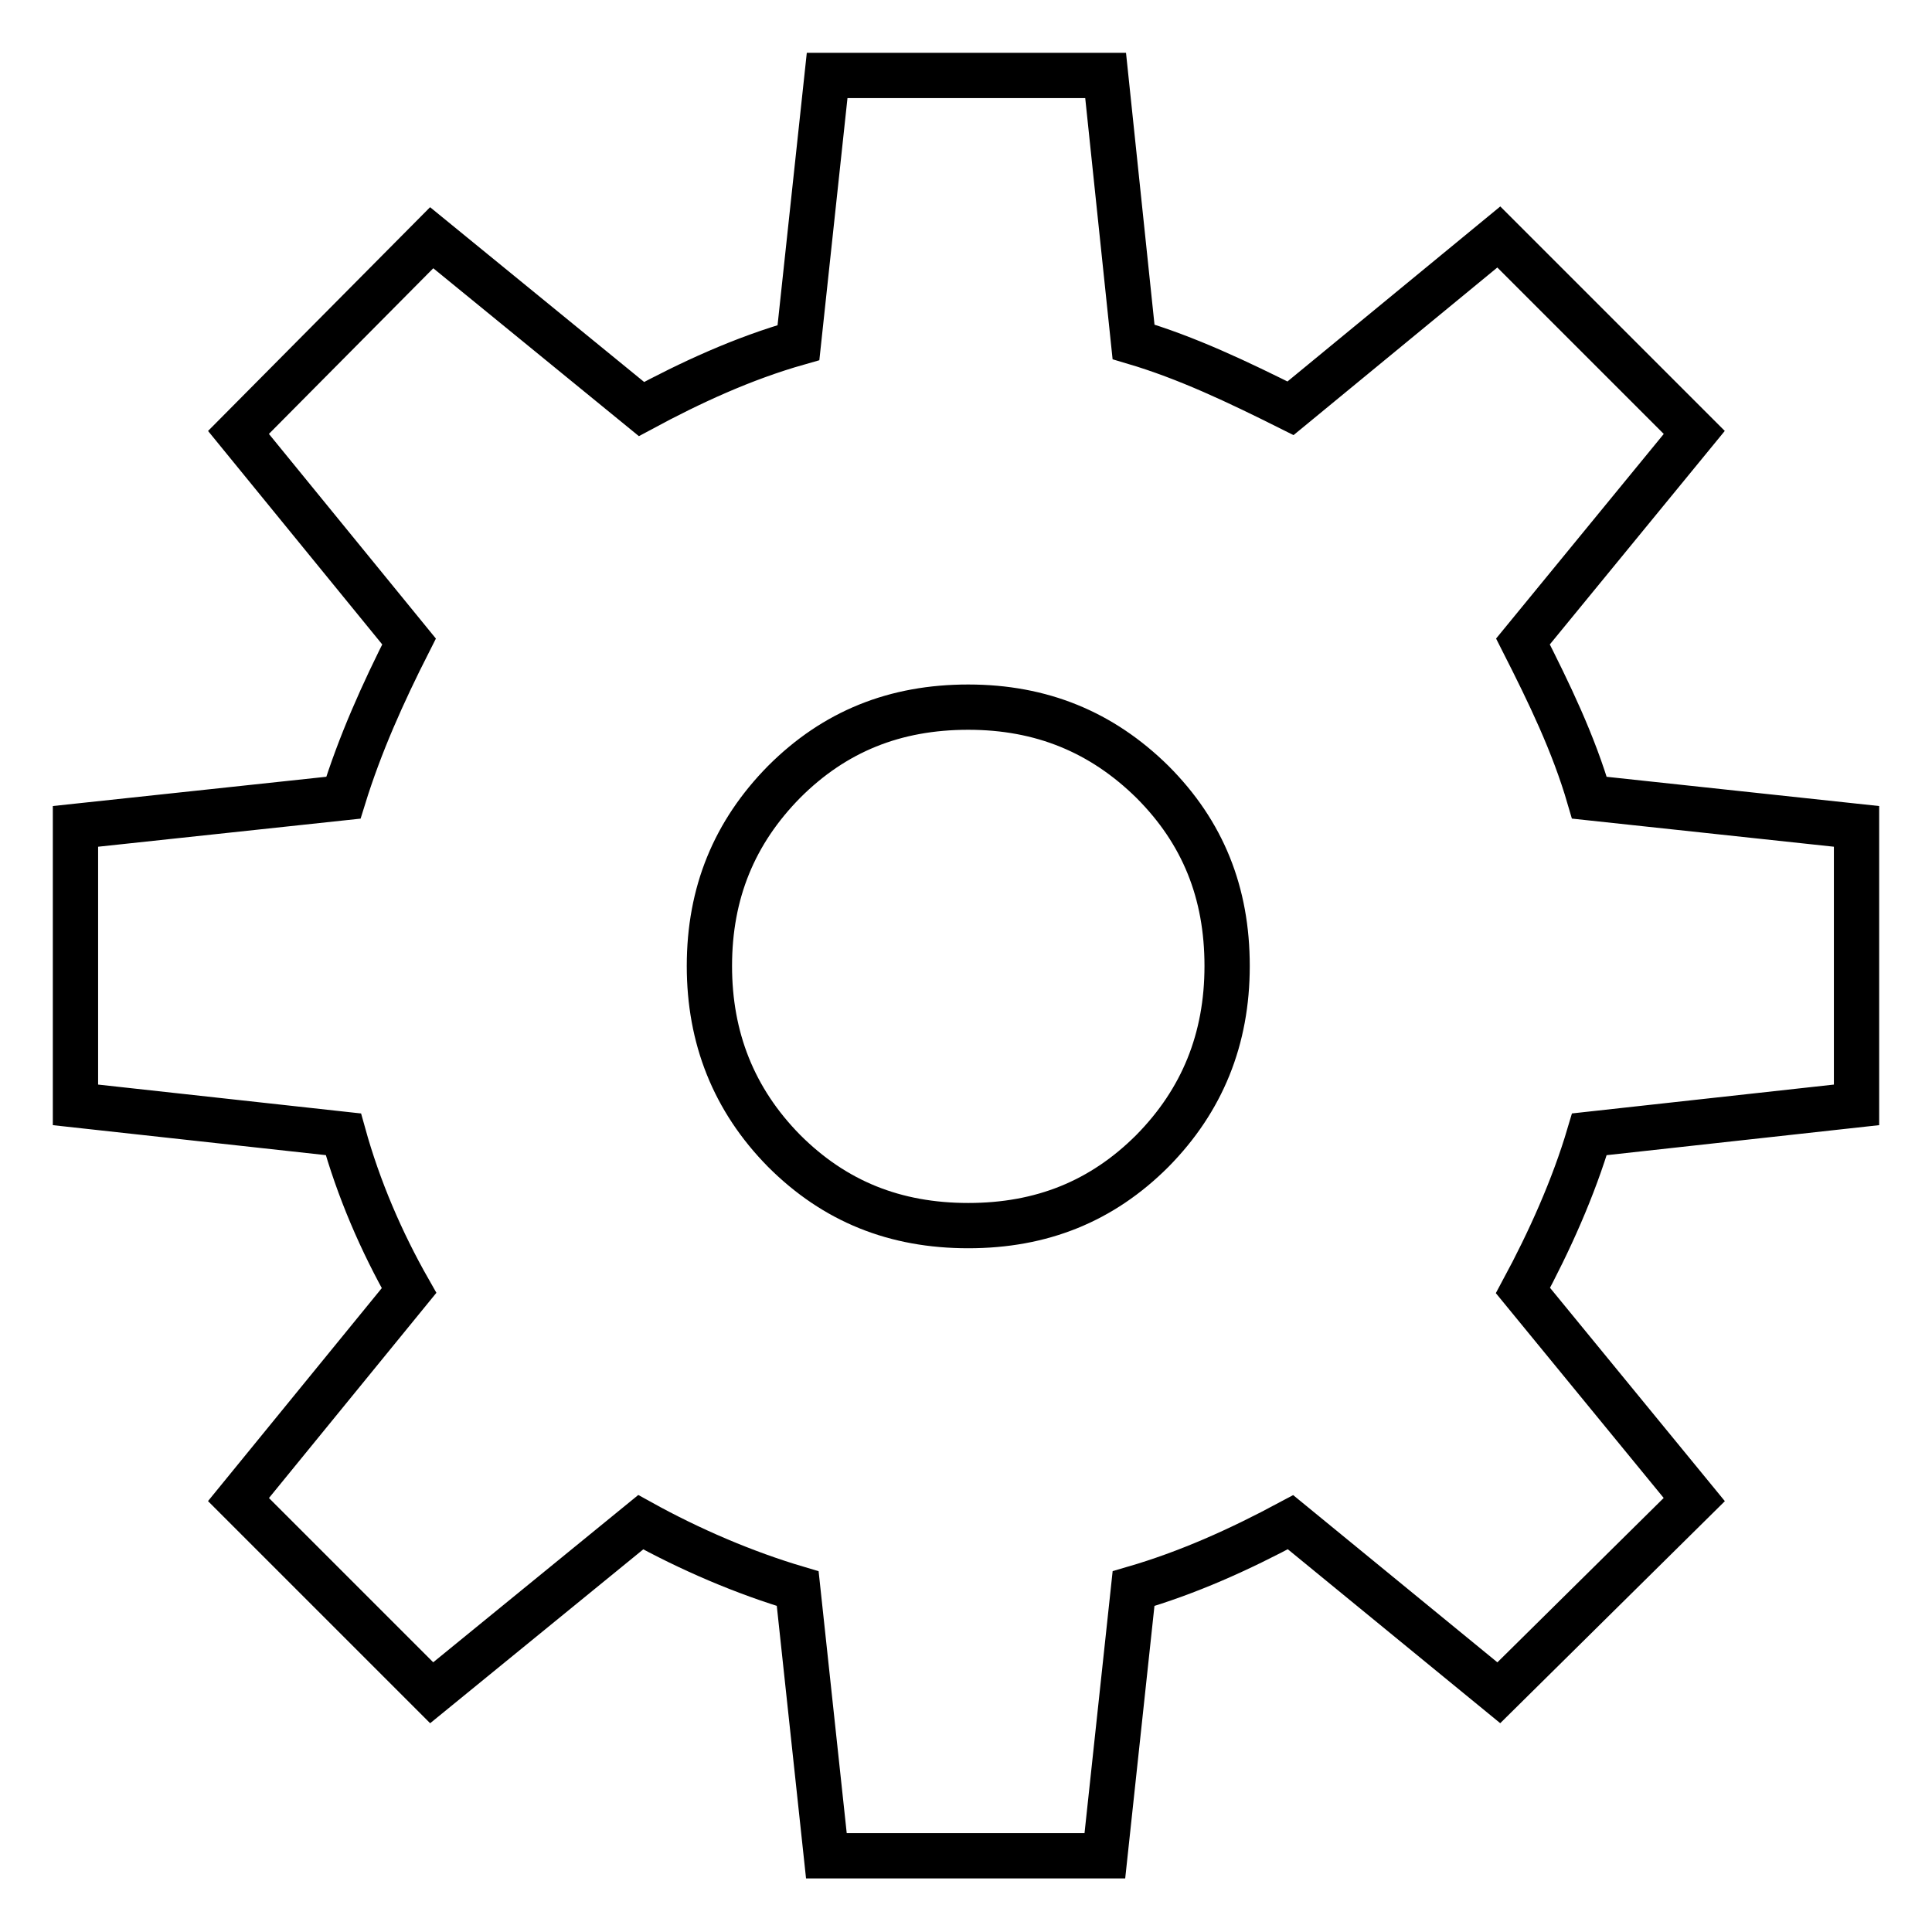
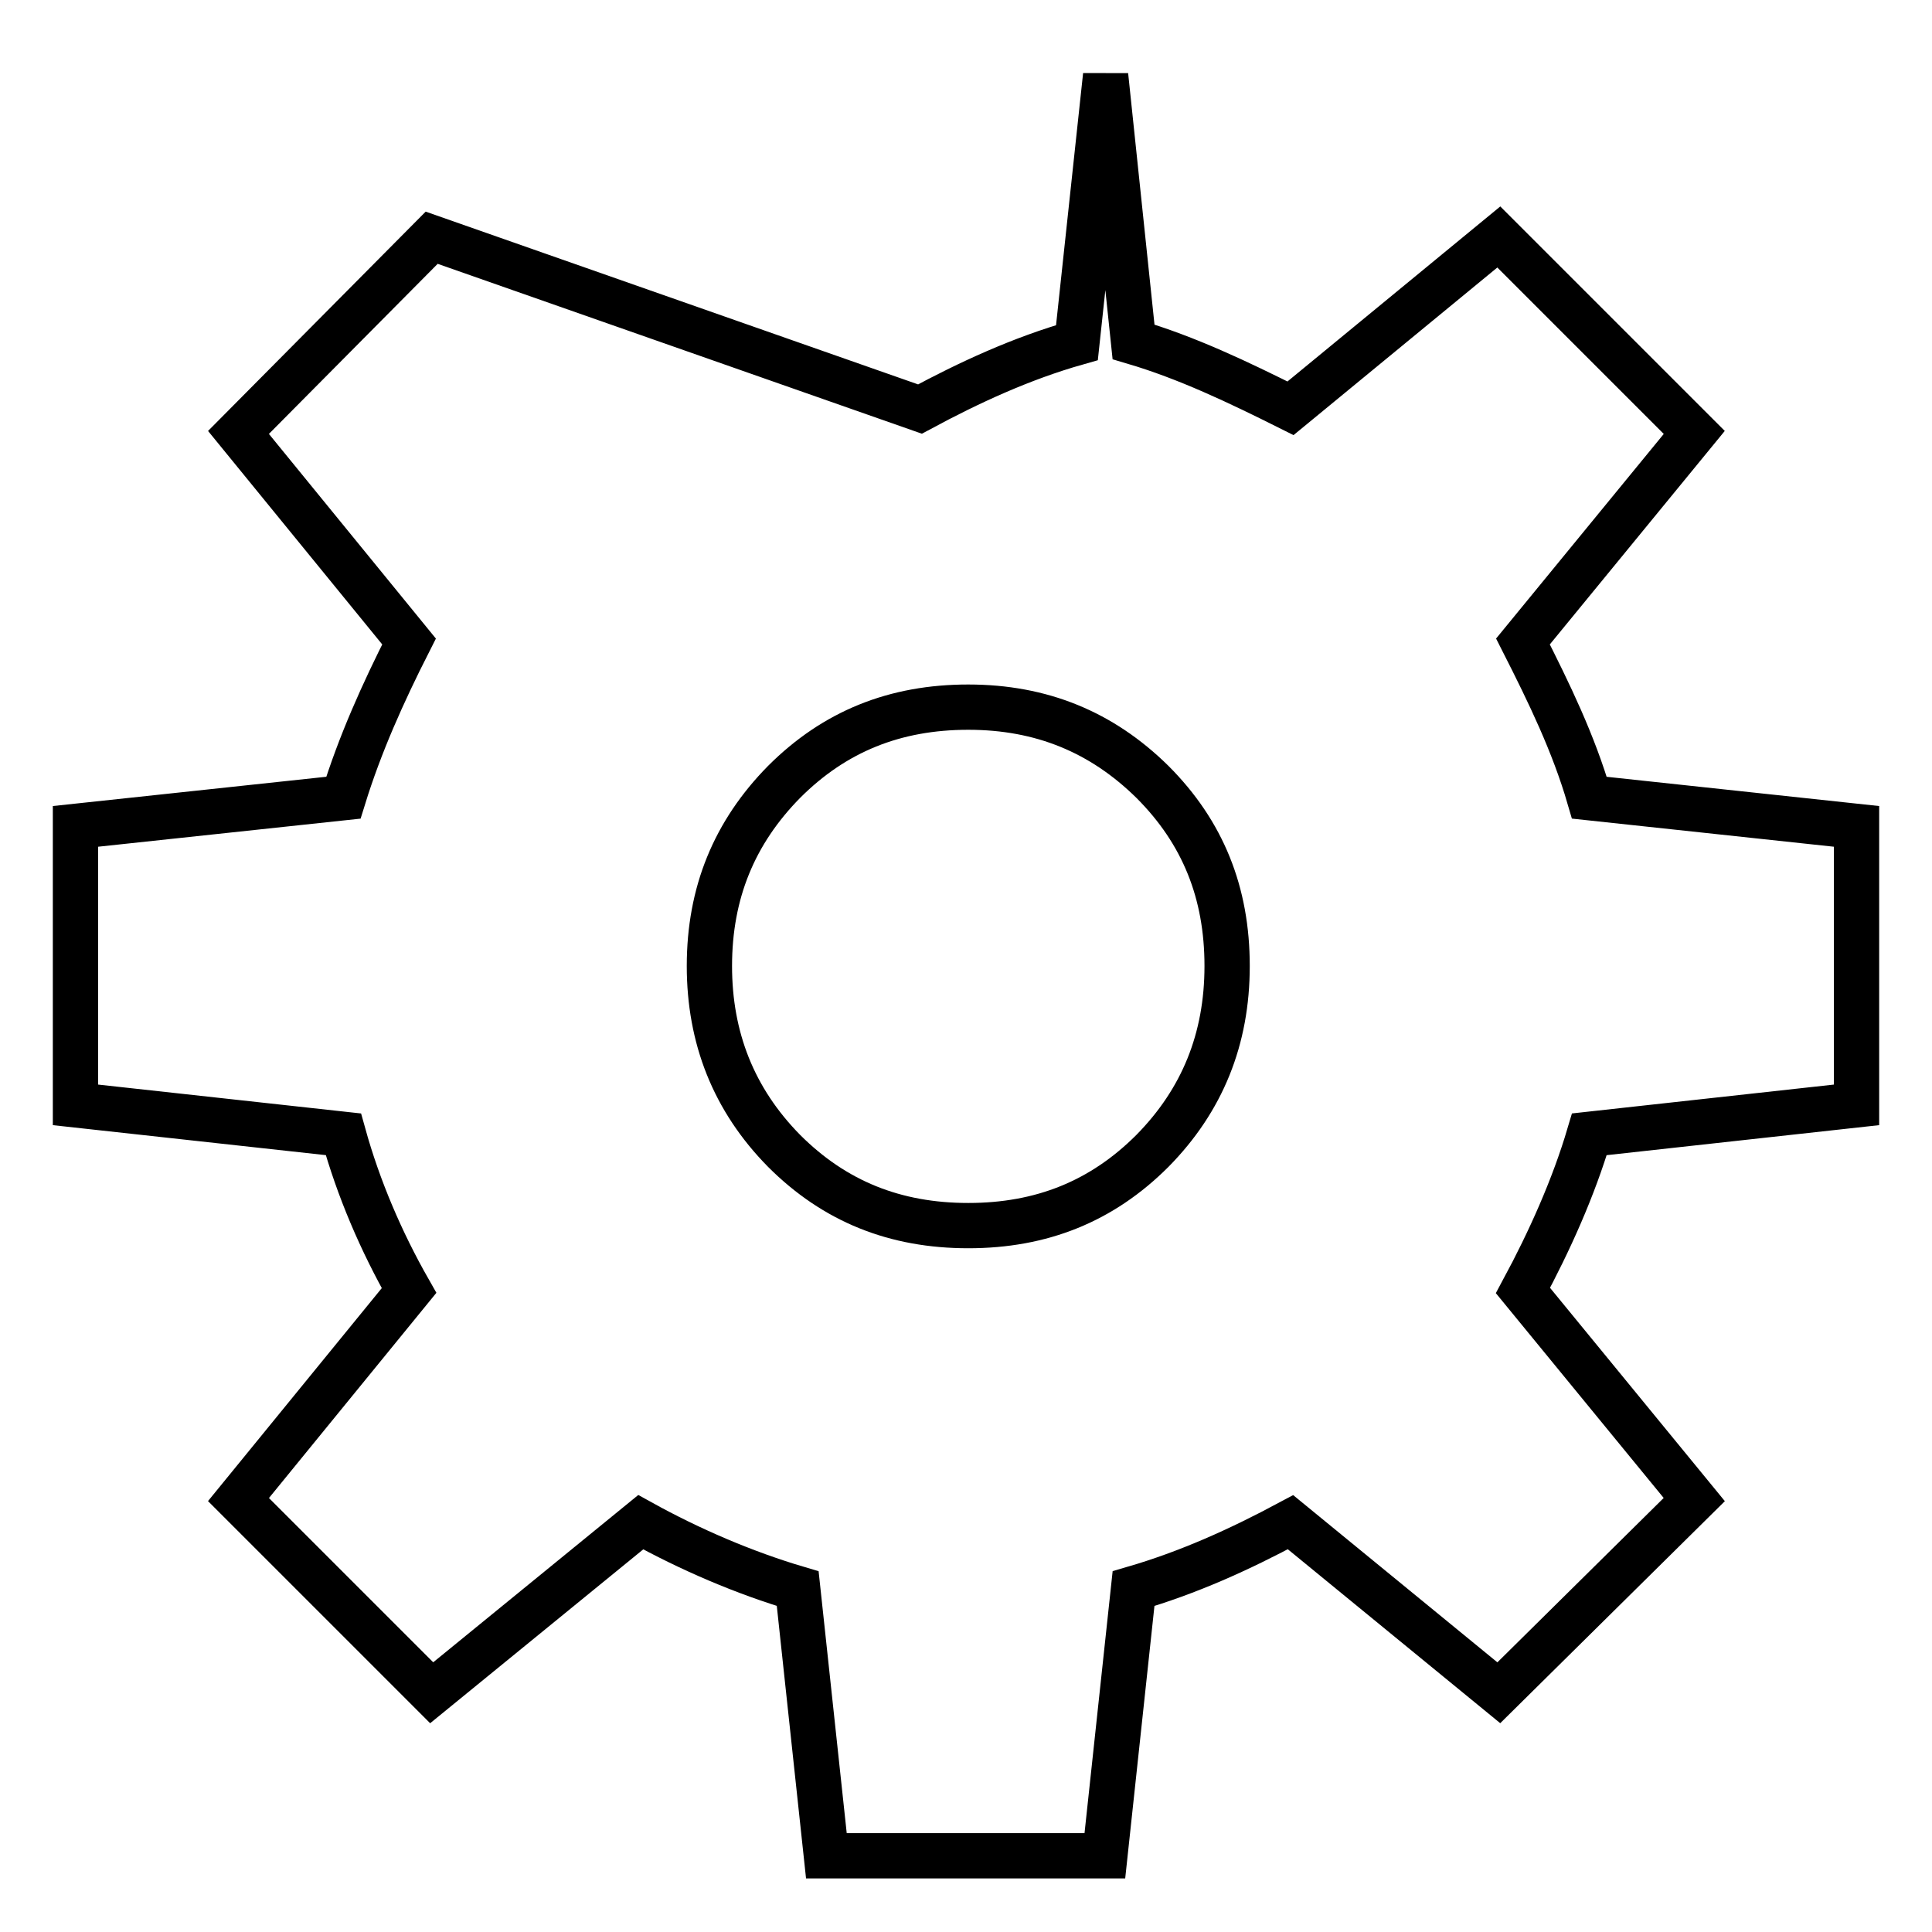
<svg xmlns="http://www.w3.org/2000/svg" version="1.1" x="0px" y="0px" viewBox="0 0 256 256" enable-background="new 0 0 256 256" xml:space="preserve">
  <g>
-     <path stroke-width="6" fill-opacity="0" stroke="#000000" d="M94,128c0-9.7,3.3-17.7,9.9-24.4c6.7-6.7,14.7-9.9,24.4-9.9s17.7,3.3,24.4,9.9c6.7,6.7,9.9,14.7,9.9,24.4 s-3.3,17.8-9.9,24.5c-6.7,6.7-14.7,9.9-24.4,9.9s-17.7-3.2-24.4-9.9C97.2,145.7,94,137.5,94,128L94,128z M45.5,150.3 c2,7.2,5,14.2,8.7,20.7l-22.6,27.7l25.6,25.6l27.7-22.6c6.5,3.6,13.7,6.7,20.8,8.8l3.8,35.4h36.9l3.8-35.4 c7.2-2.1,13.9-5.1,20.8-8.8l27.6,22.6l25.9-25.6l-22.7-27.7c3.5-6.5,6.7-13.6,8.8-20.7l35.4-3.9v-36.9l-35.4-3.8 c-2.1-7.2-5.3-13.8-8.8-20.7l22.7-27.7l-25.9-25.9l-27.6,22.7c-7-3.5-13.7-6.7-20.8-8.8L146.5,10h-36.9l-3.8,35.4 c-7.4,2.1-14.3,5.3-20.8,8.8L57.2,31.5L31.6,57.3l22.6,27.7c-3.5,6.9-6.5,13.6-8.7,20.7L10,109.5v36.9L45.5,150.3L45.5,150.3z" />
+     <path stroke-width="6" fill-opacity="0" stroke="#000000" d="M94,128c0-9.7,3.3-17.7,9.9-24.4c6.7-6.7,14.7-9.9,24.4-9.9s17.7,3.3,24.4,9.9c6.7,6.7,9.9,14.7,9.9,24.4 s-3.3,17.8-9.9,24.5c-6.7,6.7-14.7,9.9-24.4,9.9s-17.7-3.2-24.4-9.9C97.2,145.7,94,137.5,94,128L94,128z M45.5,150.3 c2,7.2,5,14.2,8.7,20.7l-22.6,27.7l25.6,25.6l27.7-22.6c6.5,3.6,13.7,6.7,20.8,8.8l3.8,35.4h36.9l3.8-35.4 c7.2-2.1,13.9-5.1,20.8-8.8l27.6,22.6l25.9-25.6l-22.7-27.7c3.5-6.5,6.7-13.6,8.8-20.7l35.4-3.9v-36.9l-35.4-3.8 c-2.1-7.2-5.3-13.8-8.8-20.7l22.7-27.7l-25.9-25.9l-27.6,22.7c-7-3.5-13.7-6.7-20.8-8.8L146.5,10l-3.8,35.4 c-7.4,2.1-14.3,5.3-20.8,8.8L57.2,31.5L31.6,57.3l22.6,27.7c-3.5,6.9-6.5,13.6-8.7,20.7L10,109.5v36.9L45.5,150.3L45.5,150.3z" />
  </g>
</svg>